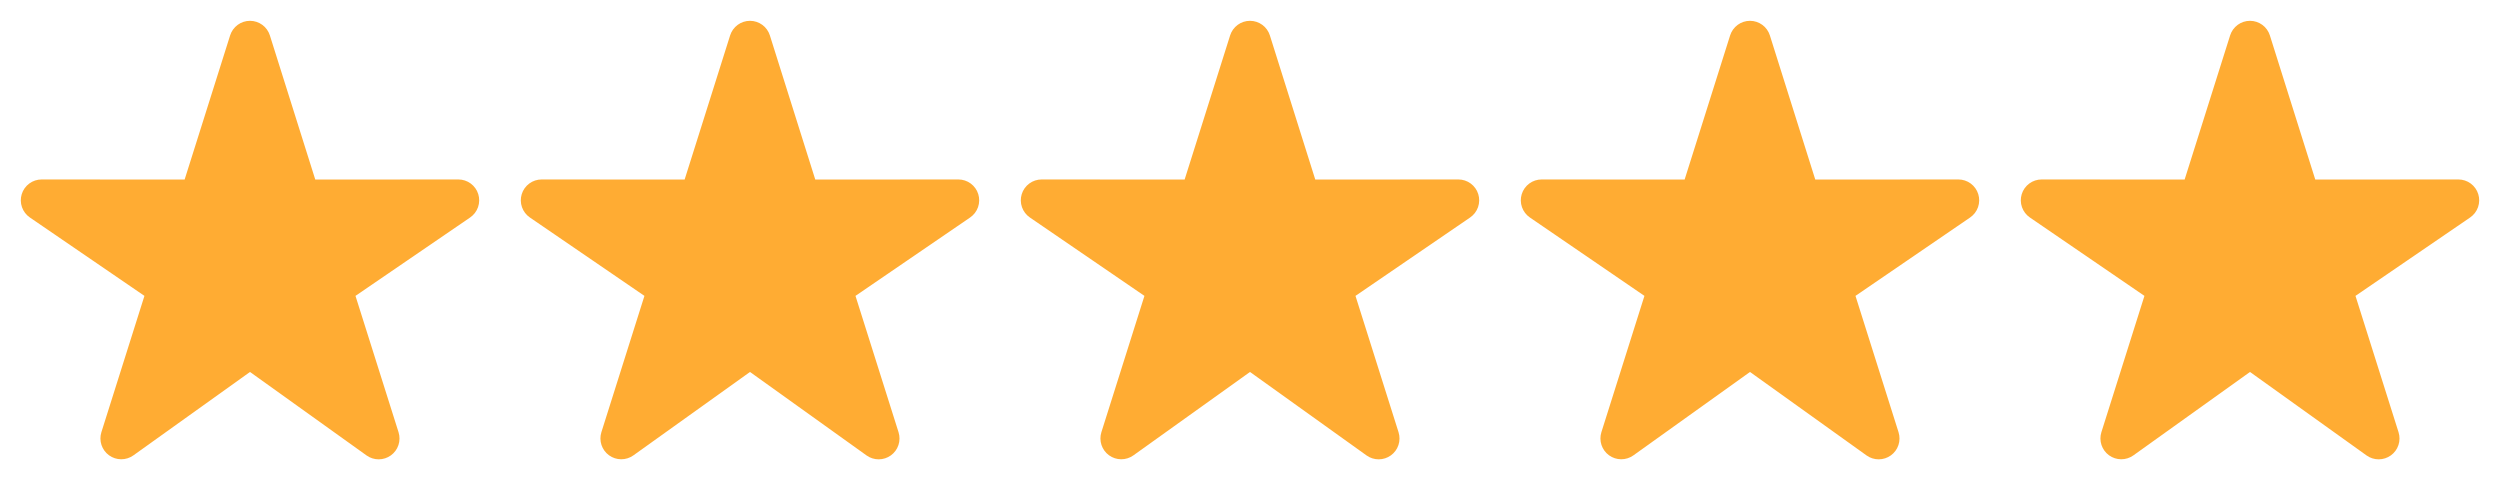
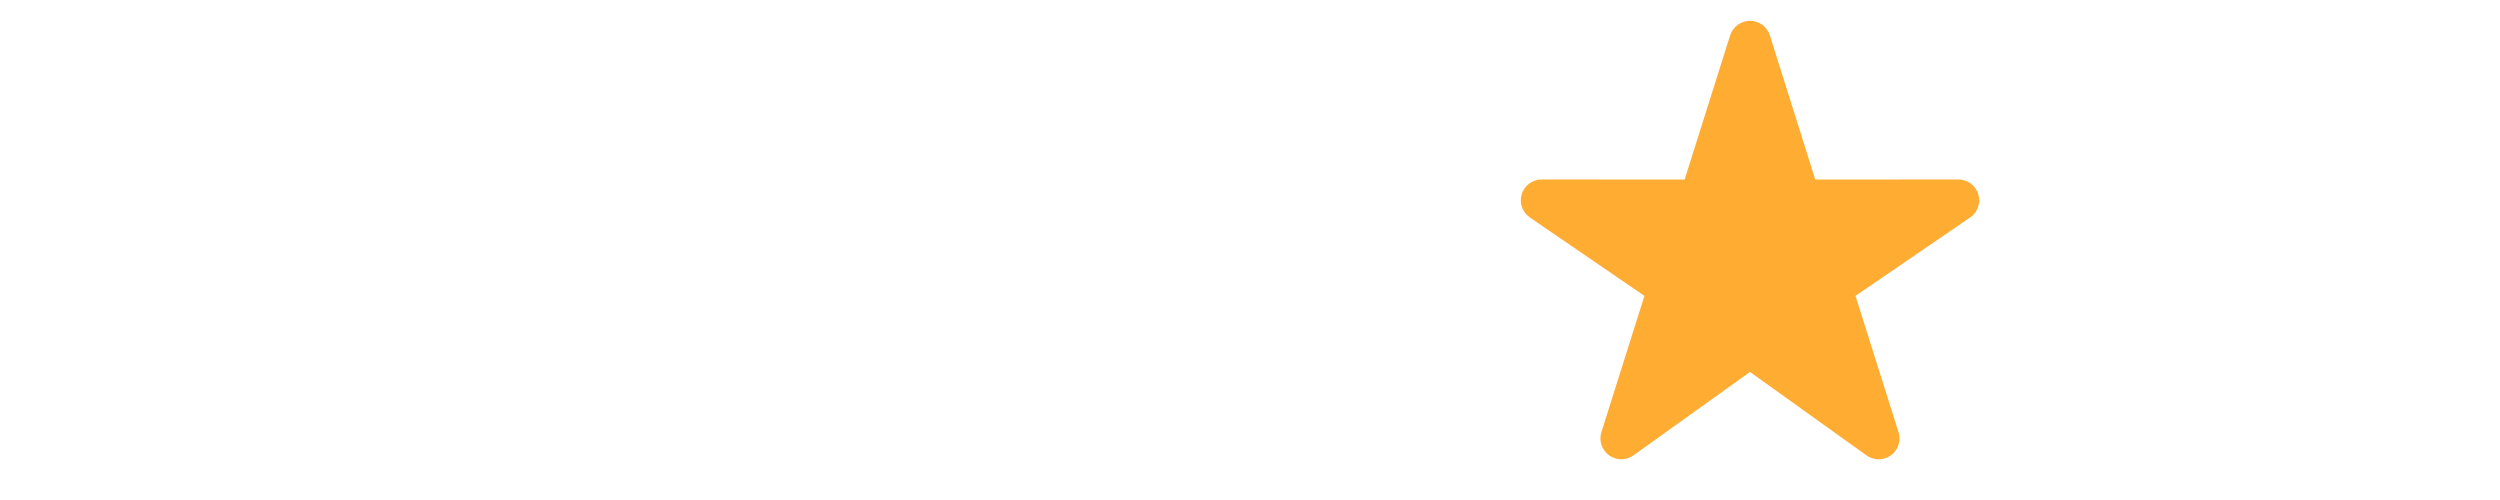
<svg xmlns="http://www.w3.org/2000/svg" width="600" height="120" viewBox="0 0 600 120" fill="none">
-   <path d="M64.77 8.5C64.451 7.485 63.817 6.597 62.96 5.967C62.102 5.337 61.066 4.997 60.002 4.997C58.938 4.996 57.901 5.335 57.043 5.964C56.185 6.593 55.55 7.48 55.23 8.495L44.31 43.095L10.005 43.07C8.935 43.068 7.893 43.408 7.032 44.041C6.17 44.675 5.534 45.568 5.218 46.59C4.901 47.611 4.92 48.707 5.272 49.717C5.625 50.727 6.292 51.597 7.175 52.2L34.665 71.01L24.33 103.735C24.018 104.734 24.028 105.806 24.357 106.799C24.687 107.792 25.32 108.657 26.167 109.272C27.014 109.887 28.032 110.22 29.079 110.225C30.125 110.23 31.147 109.906 32 109.3L60 89.27L87.97 109.305C88.823 109.916 89.847 110.244 90.897 110.241C91.946 110.238 92.968 109.904 93.818 109.288C94.667 108.672 95.301 107.804 95.63 106.807C95.959 105.811 95.966 104.736 95.65 103.735L85.315 71.01L112.825 52.2C113.708 51.597 114.375 50.727 114.728 49.717C115.08 48.707 115.099 47.611 114.783 46.59C114.466 45.568 113.83 44.675 112.968 44.041C112.107 43.408 111.064 43.068 109.995 43.07L75.665 43.095L64.77 8.5Z" fill="#FFAC33" />
-   <path d="M184.77 8.5C184.451 7.485 183.817 6.597 182.96 5.967C182.102 5.337 181.066 4.997 180.002 4.997C178.938 4.996 177.901 5.335 177.043 5.964C176.185 6.593 175.55 7.48 175.23 8.495L164.31 43.095L130.005 43.07C128.936 43.068 127.893 43.408 127.032 44.041C126.17 44.675 125.534 45.568 125.218 46.59C124.901 47.611 124.92 48.707 125.272 49.717C125.625 50.727 126.292 51.597 127.175 52.2L154.665 71.01L144.33 103.735C144.018 104.734 144.028 105.806 144.357 106.799C144.687 107.792 145.319 108.657 146.167 109.272C147.014 109.887 148.032 110.22 149.079 110.225C150.125 110.23 151.147 109.906 152 109.3L180 89.27L207.97 109.305C208.823 109.916 209.847 110.244 210.897 110.241C211.946 110.238 212.968 109.904 213.818 109.288C214.667 108.672 215.301 107.804 215.63 106.807C215.959 105.811 215.966 104.736 215.65 103.735L205.315 71.01L232.825 52.2C233.708 51.597 234.375 50.727 234.728 49.717C235.08 48.707 235.099 47.611 234.783 46.59C234.466 45.568 233.83 44.675 232.968 44.041C232.107 43.408 231.064 43.068 229.995 43.07L195.665 43.095L184.77 8.5Z" fill="#FFAC33" />
-   <path d="M304.77 8.5C304.451 7.485 303.817 6.597 302.96 5.967C302.102 5.337 301.066 4.997 300.002 4.997C298.938 4.996 297.901 5.335 297.043 5.964C296.185 6.593 295.55 7.48 295.23 8.495L284.31 43.095L250.005 43.07C248.936 43.068 247.893 43.408 247.032 44.041C246.17 44.675 245.534 45.568 245.218 46.59C244.901 47.611 244.92 48.707 245.272 49.717C245.625 50.727 246.292 51.597 247.175 52.2L274.665 71.01L264.33 103.735C264.018 104.734 264.028 105.806 264.357 106.799C264.687 107.792 265.319 108.657 266.167 109.272C267.014 109.887 268.032 110.22 269.079 110.225C270.125 110.23 271.147 109.906 272 109.3L300 89.27L327.97 109.305C328.823 109.916 329.847 110.244 330.897 110.241C331.946 110.238 332.968 109.904 333.818 109.288C334.667 108.672 335.301 107.804 335.63 106.807C335.959 105.811 335.966 104.736 335.65 103.735L325.315 71.01L352.825 52.2C353.708 51.597 354.375 50.727 354.728 49.717C355.08 48.707 355.099 47.611 354.783 46.59C354.466 45.568 353.83 44.675 352.968 44.041C352.107 43.408 351.064 43.068 349.995 43.07L315.665 43.095L304.77 8.5Z" fill="#FFAC33" />
  <path d="M424.77 8.5C424.451 7.485 423.817 6.597 422.96 5.967C422.102 5.337 421.066 4.997 420.002 4.997C418.938 4.996 417.901 5.335 417.043 5.964C416.185 6.593 415.55 7.48 415.23 8.495L404.31 43.095L370.005 43.07C368.935 43.068 367.893 43.408 367.032 44.041C366.17 44.675 365.534 45.568 365.217 46.59C364.901 47.611 364.92 48.707 365.272 49.717C365.625 50.727 366.292 51.597 367.175 52.2L394.665 71.01L384.33 103.735C384.018 104.734 384.028 105.806 384.357 106.799C384.687 107.792 385.319 108.657 386.167 109.272C387.014 109.887 388.032 110.22 389.079 110.225C390.125 110.23 391.147 109.906 392 109.3L420 89.27L447.97 109.305C448.823 109.916 449.847 110.244 450.897 110.241C451.946 110.238 452.968 109.904 453.818 109.288C454.667 108.672 455.301 107.804 455.63 106.807C455.959 105.811 455.966 104.736 455.65 103.735L445.315 71.01L472.825 52.2C473.708 51.597 474.375 50.727 474.728 49.717C475.08 48.707 475.099 47.611 474.782 46.59C474.466 45.568 473.83 44.675 472.968 44.041C472.107 43.408 471.064 43.068 469.995 43.07L435.665 43.095L424.77 8.5Z" fill="#FFAC33" />
-   <path d="M544.77 8.5C544.451 7.485 543.817 6.597 542.96 5.967C542.102 5.337 541.066 4.997 540.002 4.997C538.938 4.996 537.901 5.335 537.043 5.964C536.185 6.593 535.55 7.48 535.23 8.495L524.31 43.095L490.005 43.07C488.935 43.068 487.893 43.408 487.032 44.041C486.17 44.675 485.534 45.568 485.217 46.59C484.901 47.611 484.92 48.707 485.272 49.717C485.625 50.727 486.292 51.597 487.175 52.2L514.665 71.01L504.33 103.735C504.018 104.734 504.028 105.806 504.357 106.799C504.687 107.792 505.319 108.657 506.167 109.272C507.014 109.887 508.032 110.22 509.079 110.225C510.125 110.23 511.147 109.906 512 109.3L540 89.27L567.97 109.305C568.823 109.916 569.847 110.244 570.897 110.241C571.946 110.238 572.968 109.904 573.818 109.288C574.667 108.672 575.301 107.804 575.63 106.807C575.959 105.811 575.966 104.736 575.65 103.735L565.315 71.01L592.825 52.2C593.708 51.597 594.375 50.727 594.728 49.717C595.08 48.707 595.099 47.611 594.782 46.59C594.466 45.568 593.83 44.675 592.968 44.041C592.107 43.408 591.064 43.068 589.995 43.07L555.665 43.095L544.77 8.5Z" fill="#FFAC33" />
</svg>